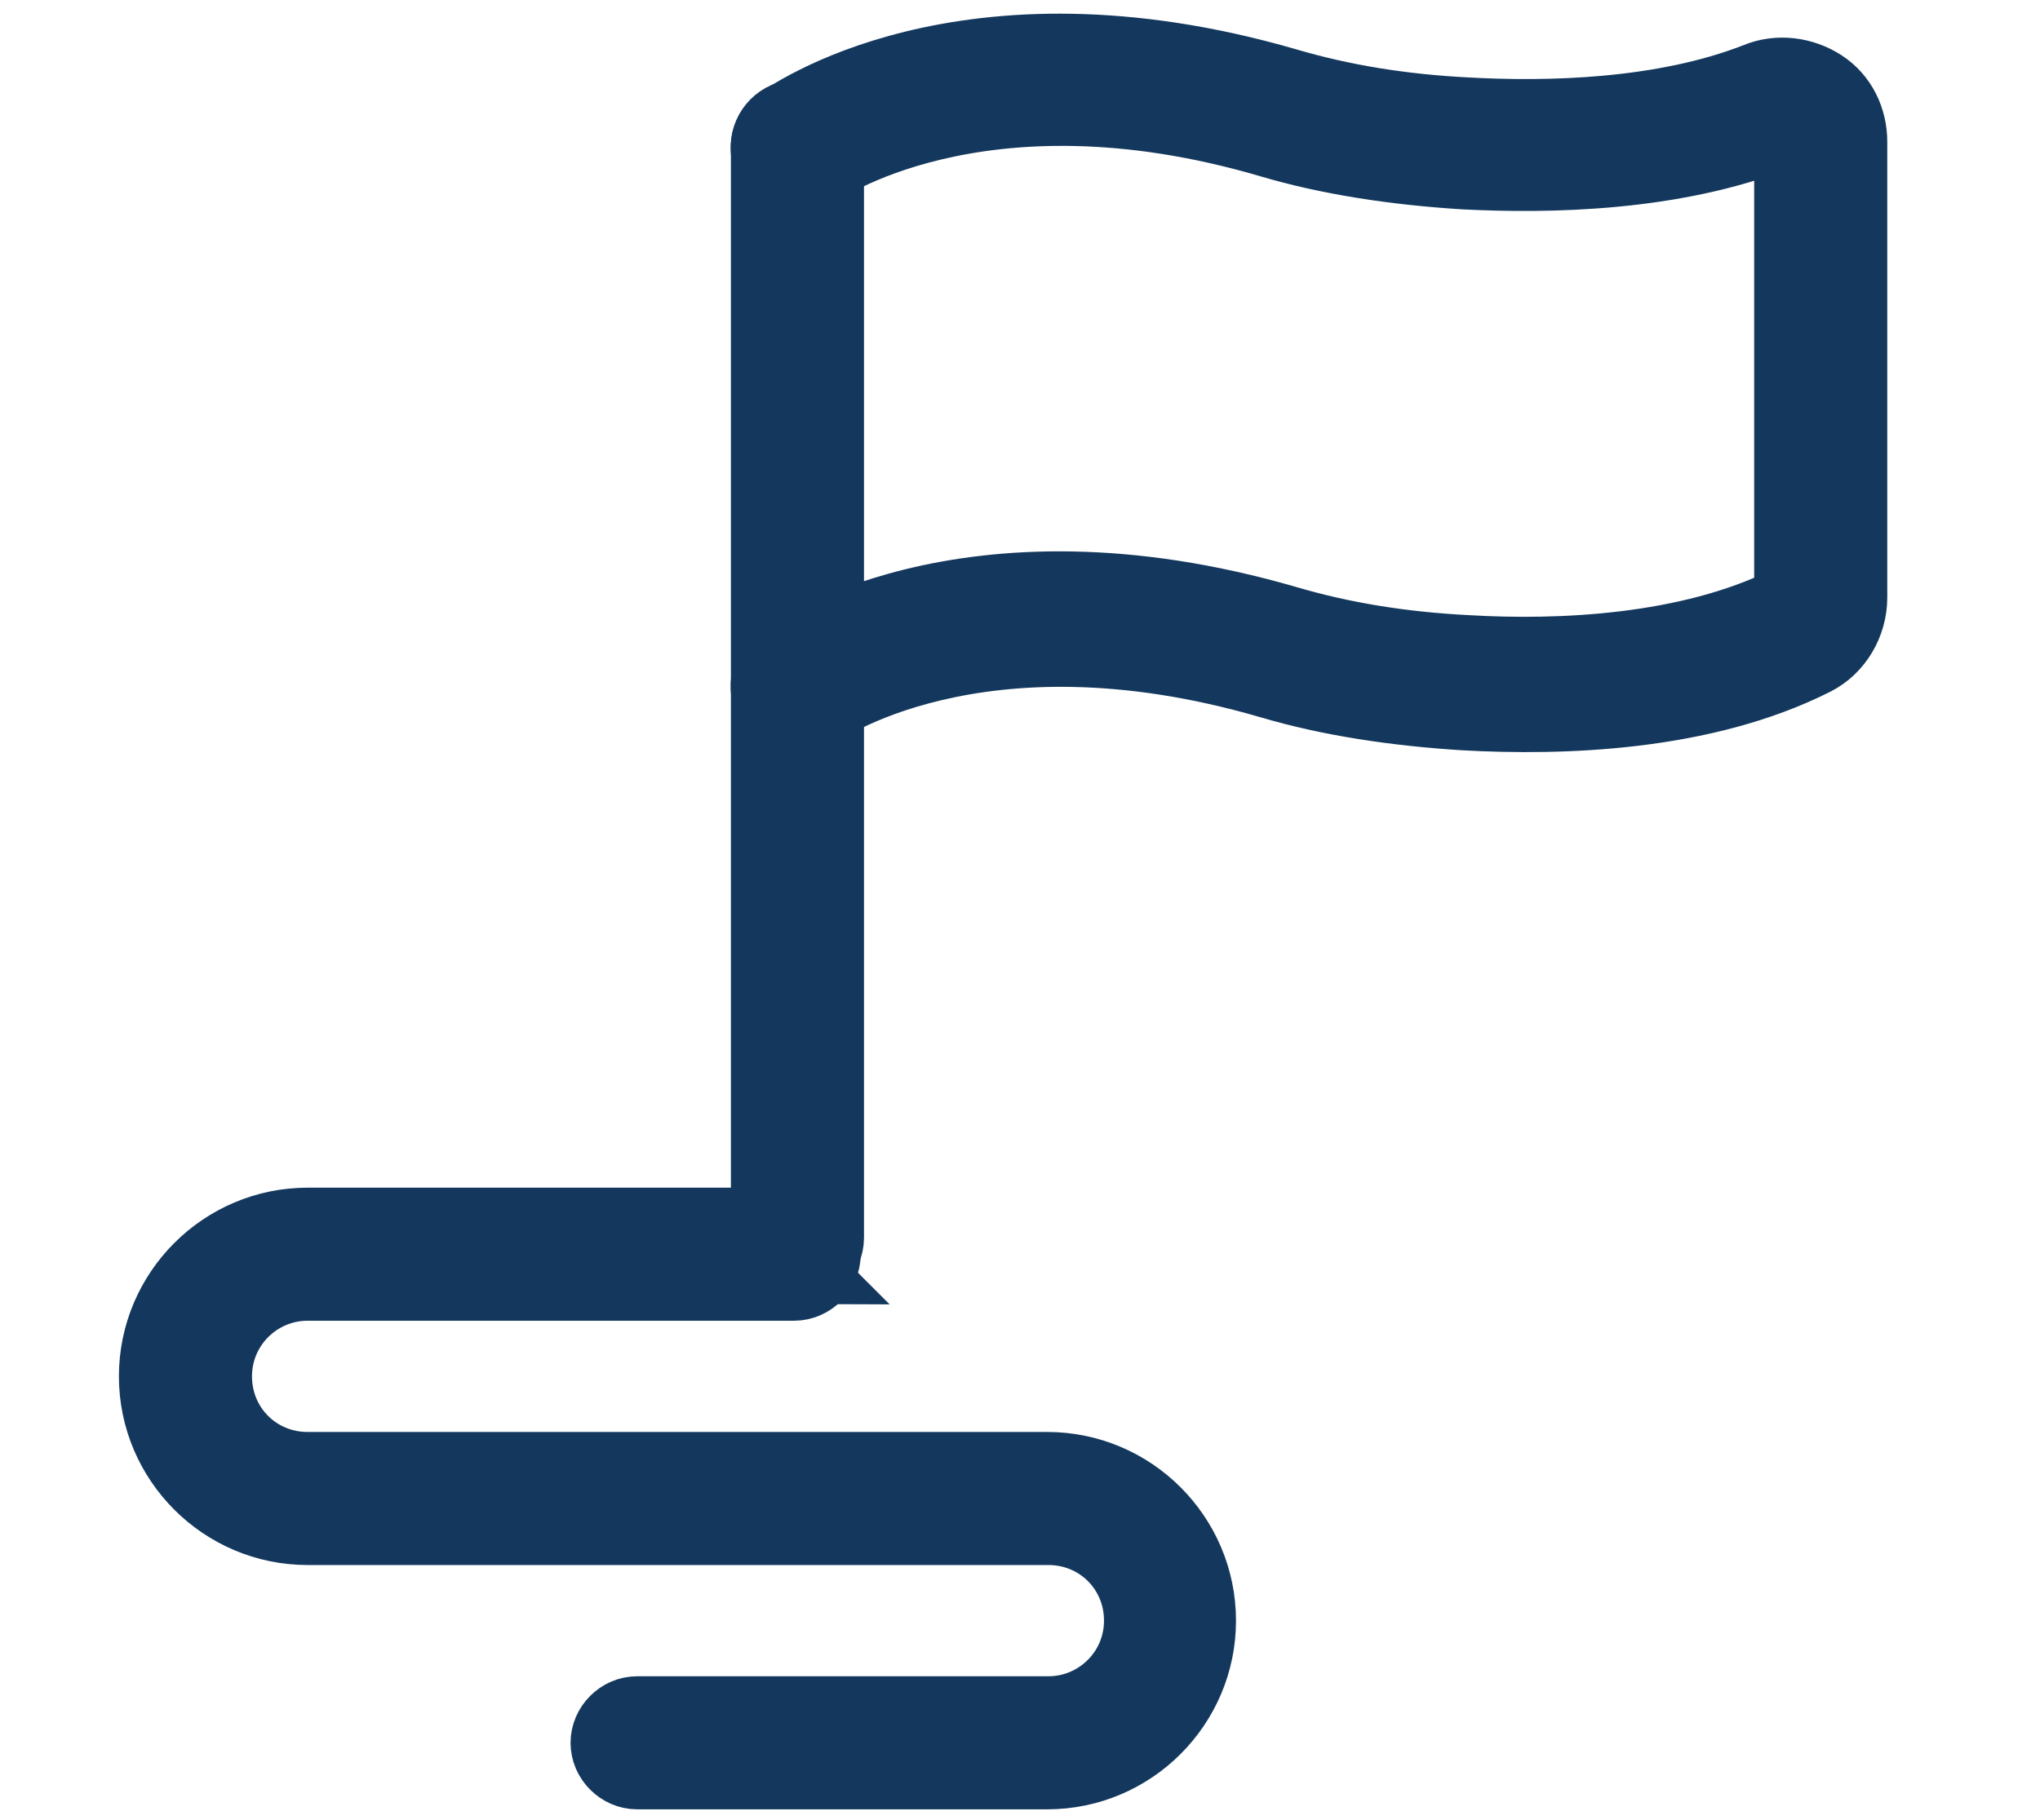
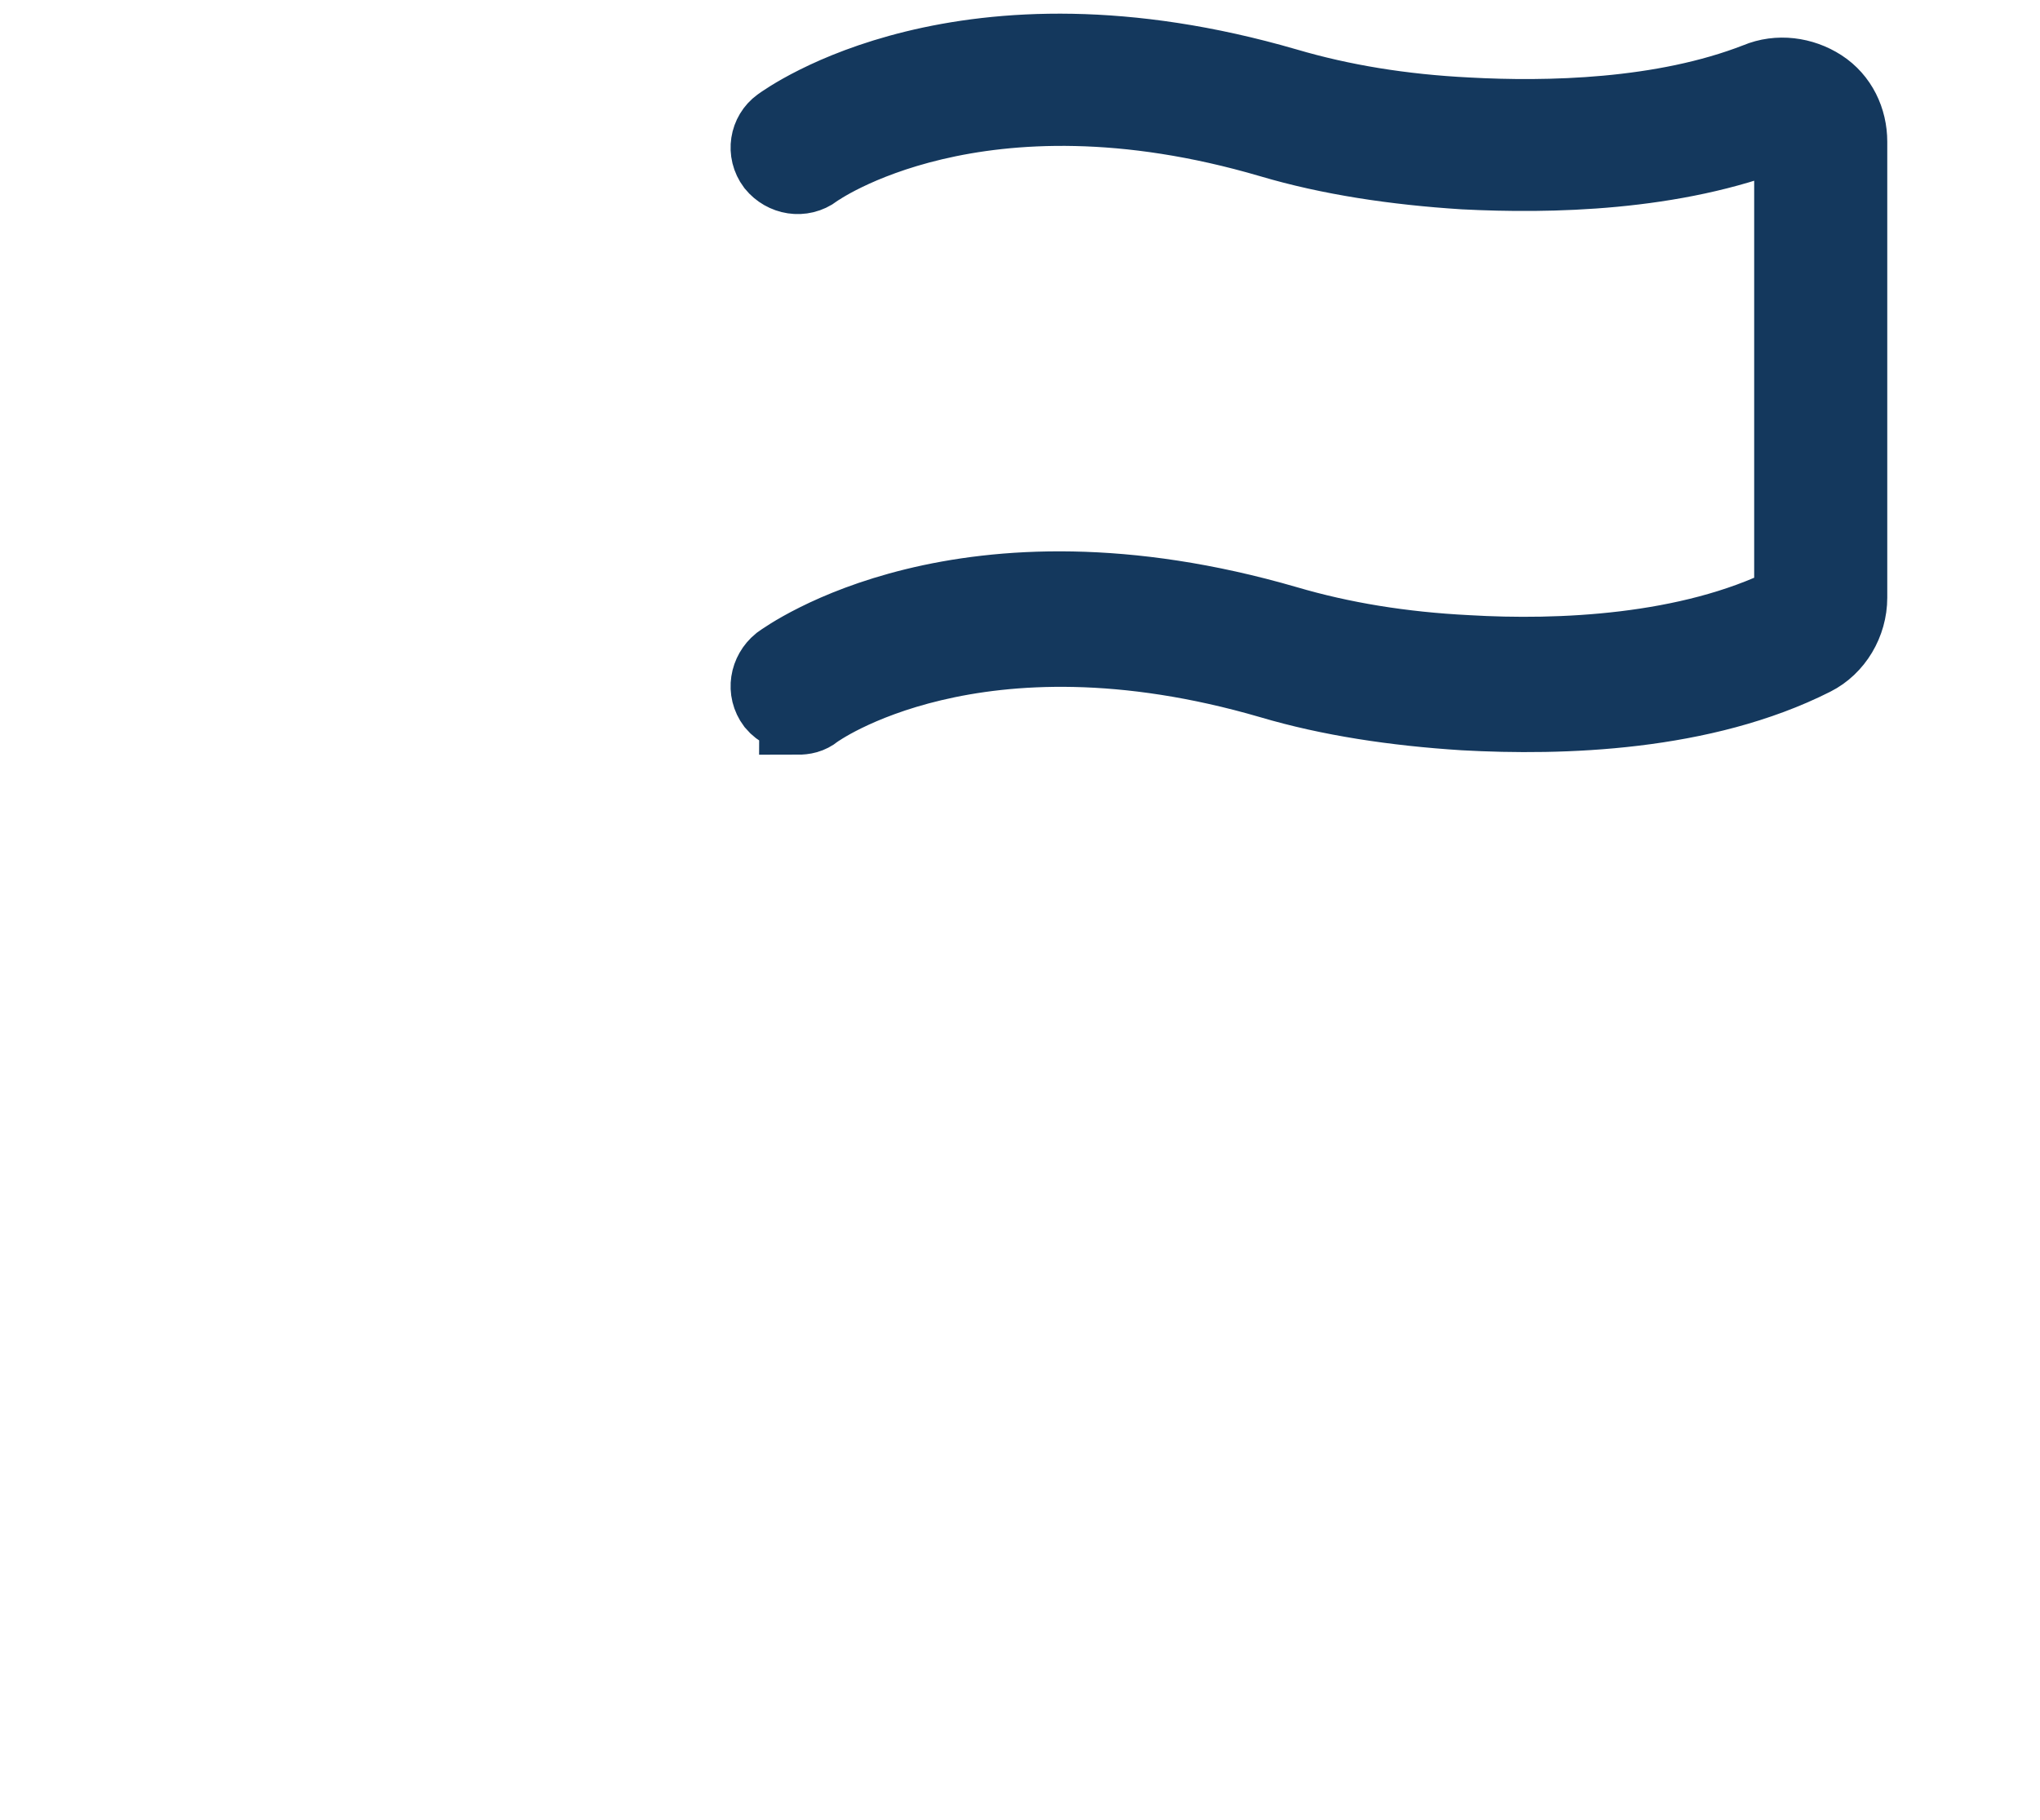
<svg xmlns="http://www.w3.org/2000/svg" version="1.1" viewBox="0 0 187 166.9">
  <defs>
    <style>
      .cls-1 {
        fill: #14385d;
        stroke: #14385d;
        stroke-miterlimit: 10;
        stroke-width: 7px;
      }
    </style>
  </defs>
  <g>
    <g id="Livello_1">
      <g id="milestone">
-         <path class="cls-1" d="M96.1,162.4h-37.7c-1.4,0-2.6-1.2-2.6-2.6s1.2-2.6,2.6-2.6h37.7c4.7,0,8.6-3.8,8.6-8.6s-3.8-8.6-8.6-8.6H28.2c-7.6,0-13.8-6.2-13.8-13.8s6.2-13.8,13.8-13.8h44.6c1.4,0,2.6,1.2,2.6,2.6s-1.2,2.6-2.6,2.6H28.2c-4.7,0-8.6,3.8-8.6,8.6s3.8,8.6,8.6,8.6h67.8c7.6,0,13.8,6.2,13.8,13.8s-6.2,13.8-13.8,13.8Z" />
        <g>
          <path class="cls-1" d="M73.1,65.5c-.8,0-1.6-.4-2.1-1-.9-1.2-.6-2.8.5-3.7.7-.5,16.8-12.2,46.4-3.6,5.1,1.5,10.6,2.4,16.6,2.7,8.4.5,20.3,0,29.4-4.5.2-.1.4-.5.4-.8V12.8c0-.3-.1-.5-.4-.7-.1,0-.5-.3-.9,0-9.6,3.8-21,4-28.8,3.6-6.3-.4-12.3-1.3-17.7-2.9-26.9-7.9-41.7,2.7-41.8,2.8-1.2.9-2.8.6-3.7-.5-.9-1.2-.6-2.8.5-3.6.7-.5,16.8-12.2,46.4-3.6,5.1,1.5,10.6,2.4,16.6,2.7,7.3.4,17.9.2,26.6-3.2,1.9-.8,4.1-.5,5.8.6,1.7,1.1,2.6,3,2.6,5v41.8c0,2.3-1.3,4.5-3.3,5.5-10.1,5.1-23,5.5-32,5-6.3-.4-12.3-1.3-17.7-2.9-27.1-7.9-41.7,2.7-41.8,2.8-.5.4-1,.5-1.6.5Z" />
-           <path class="cls-1" d="M73.1,116.1c-1.4,0-2.6-1.2-2.6-2.6V13.4c0-1.4,1.2-2.6,2.6-2.6s2.6,1.2,2.6,2.6v100.1c0,1.4-1.2,2.6-2.6,2.6Z" />
        </g>
      </g>
    </g>
  </g>
</svg>